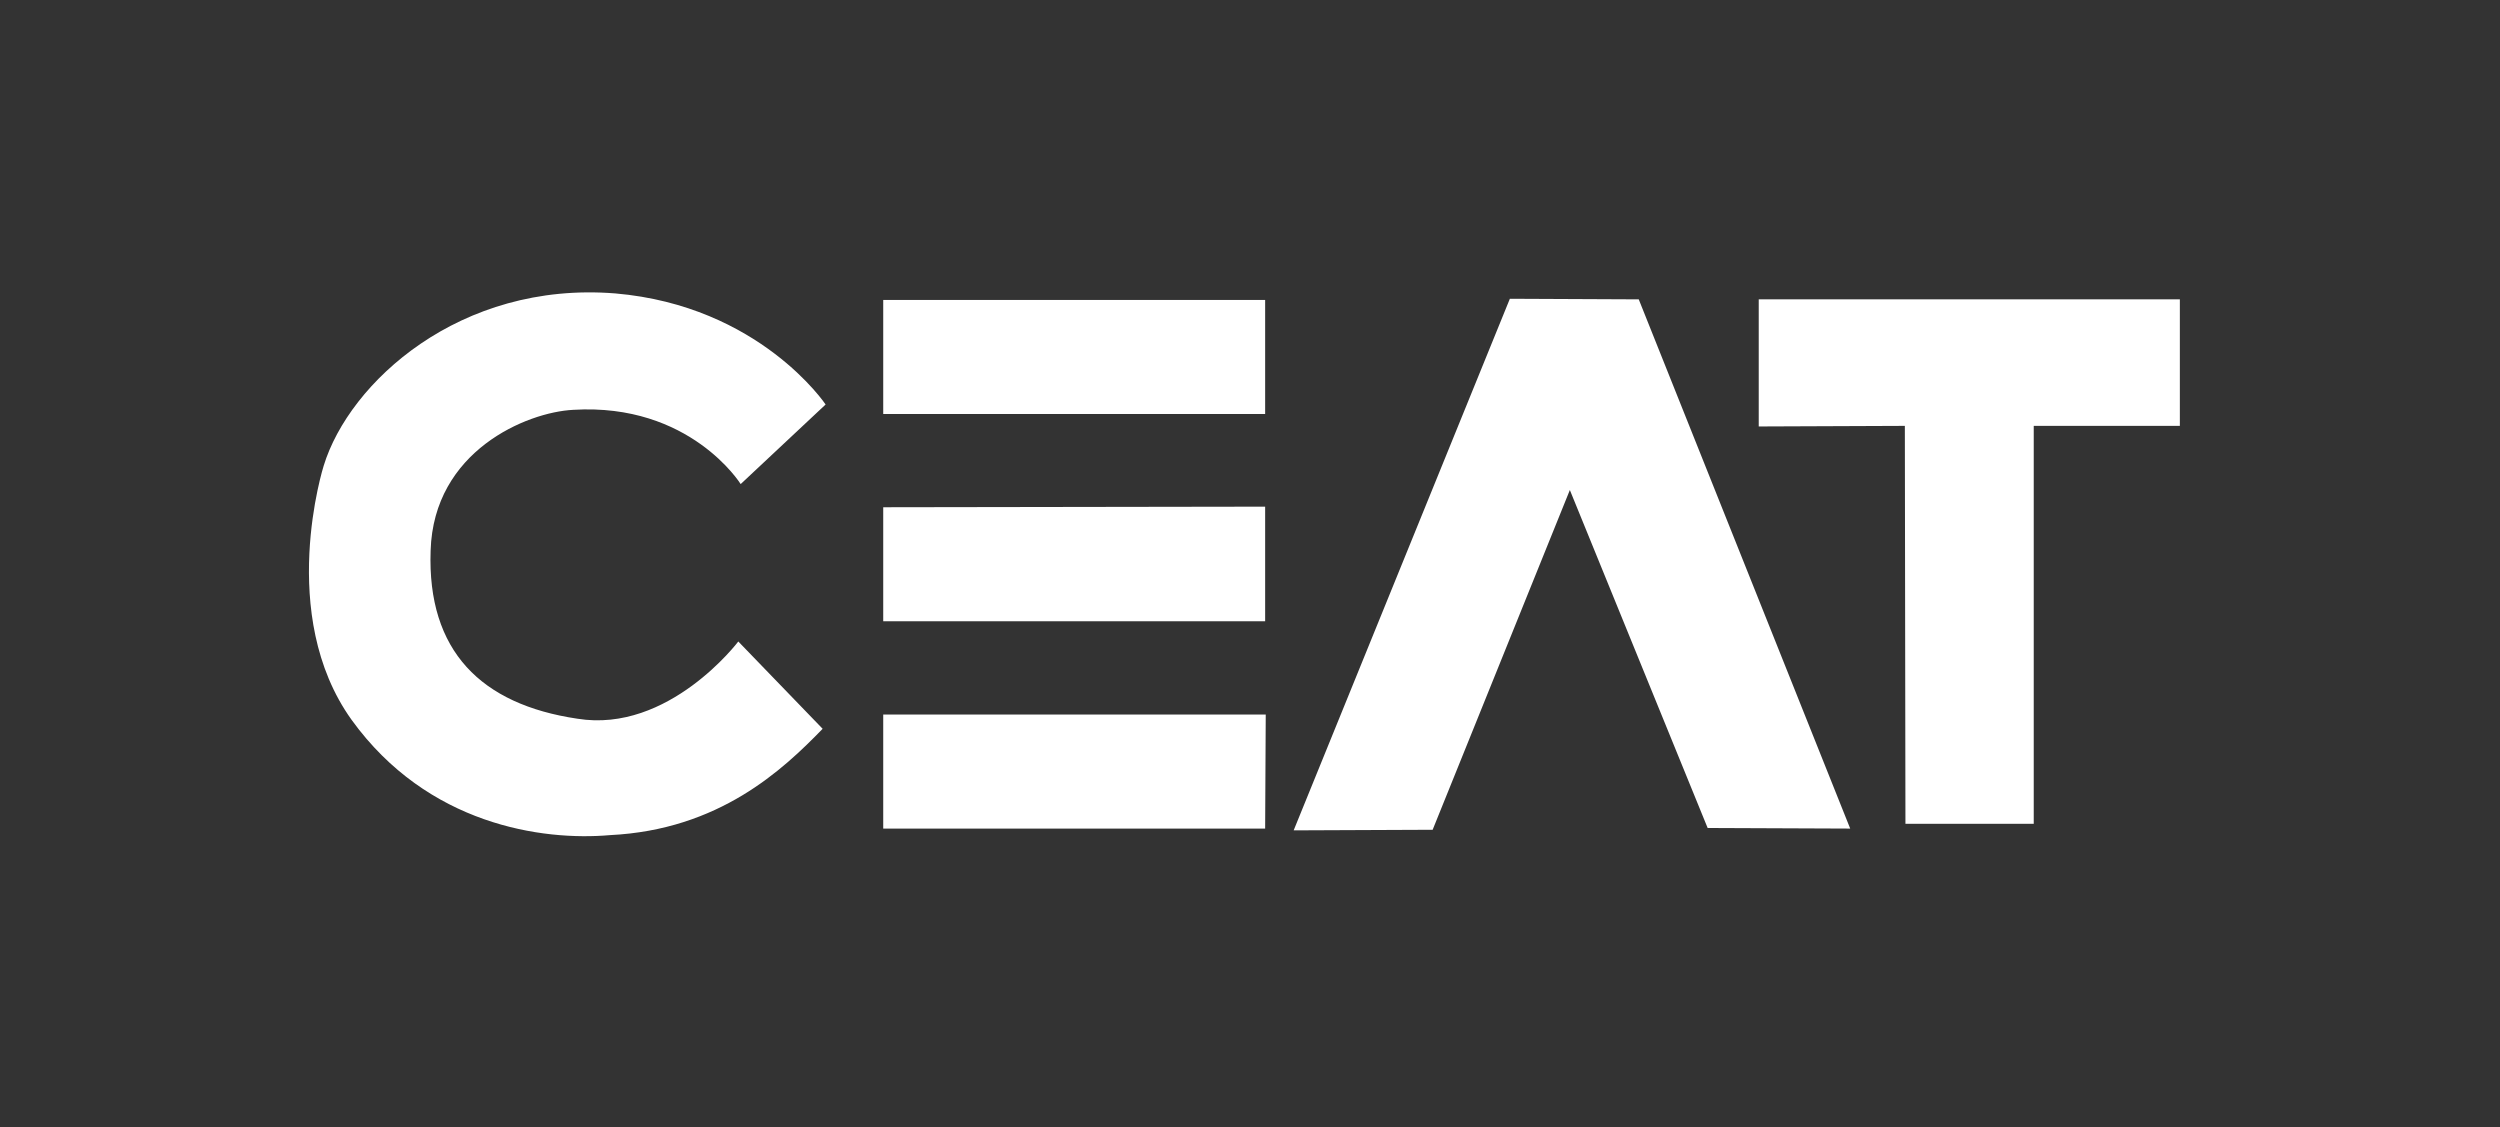
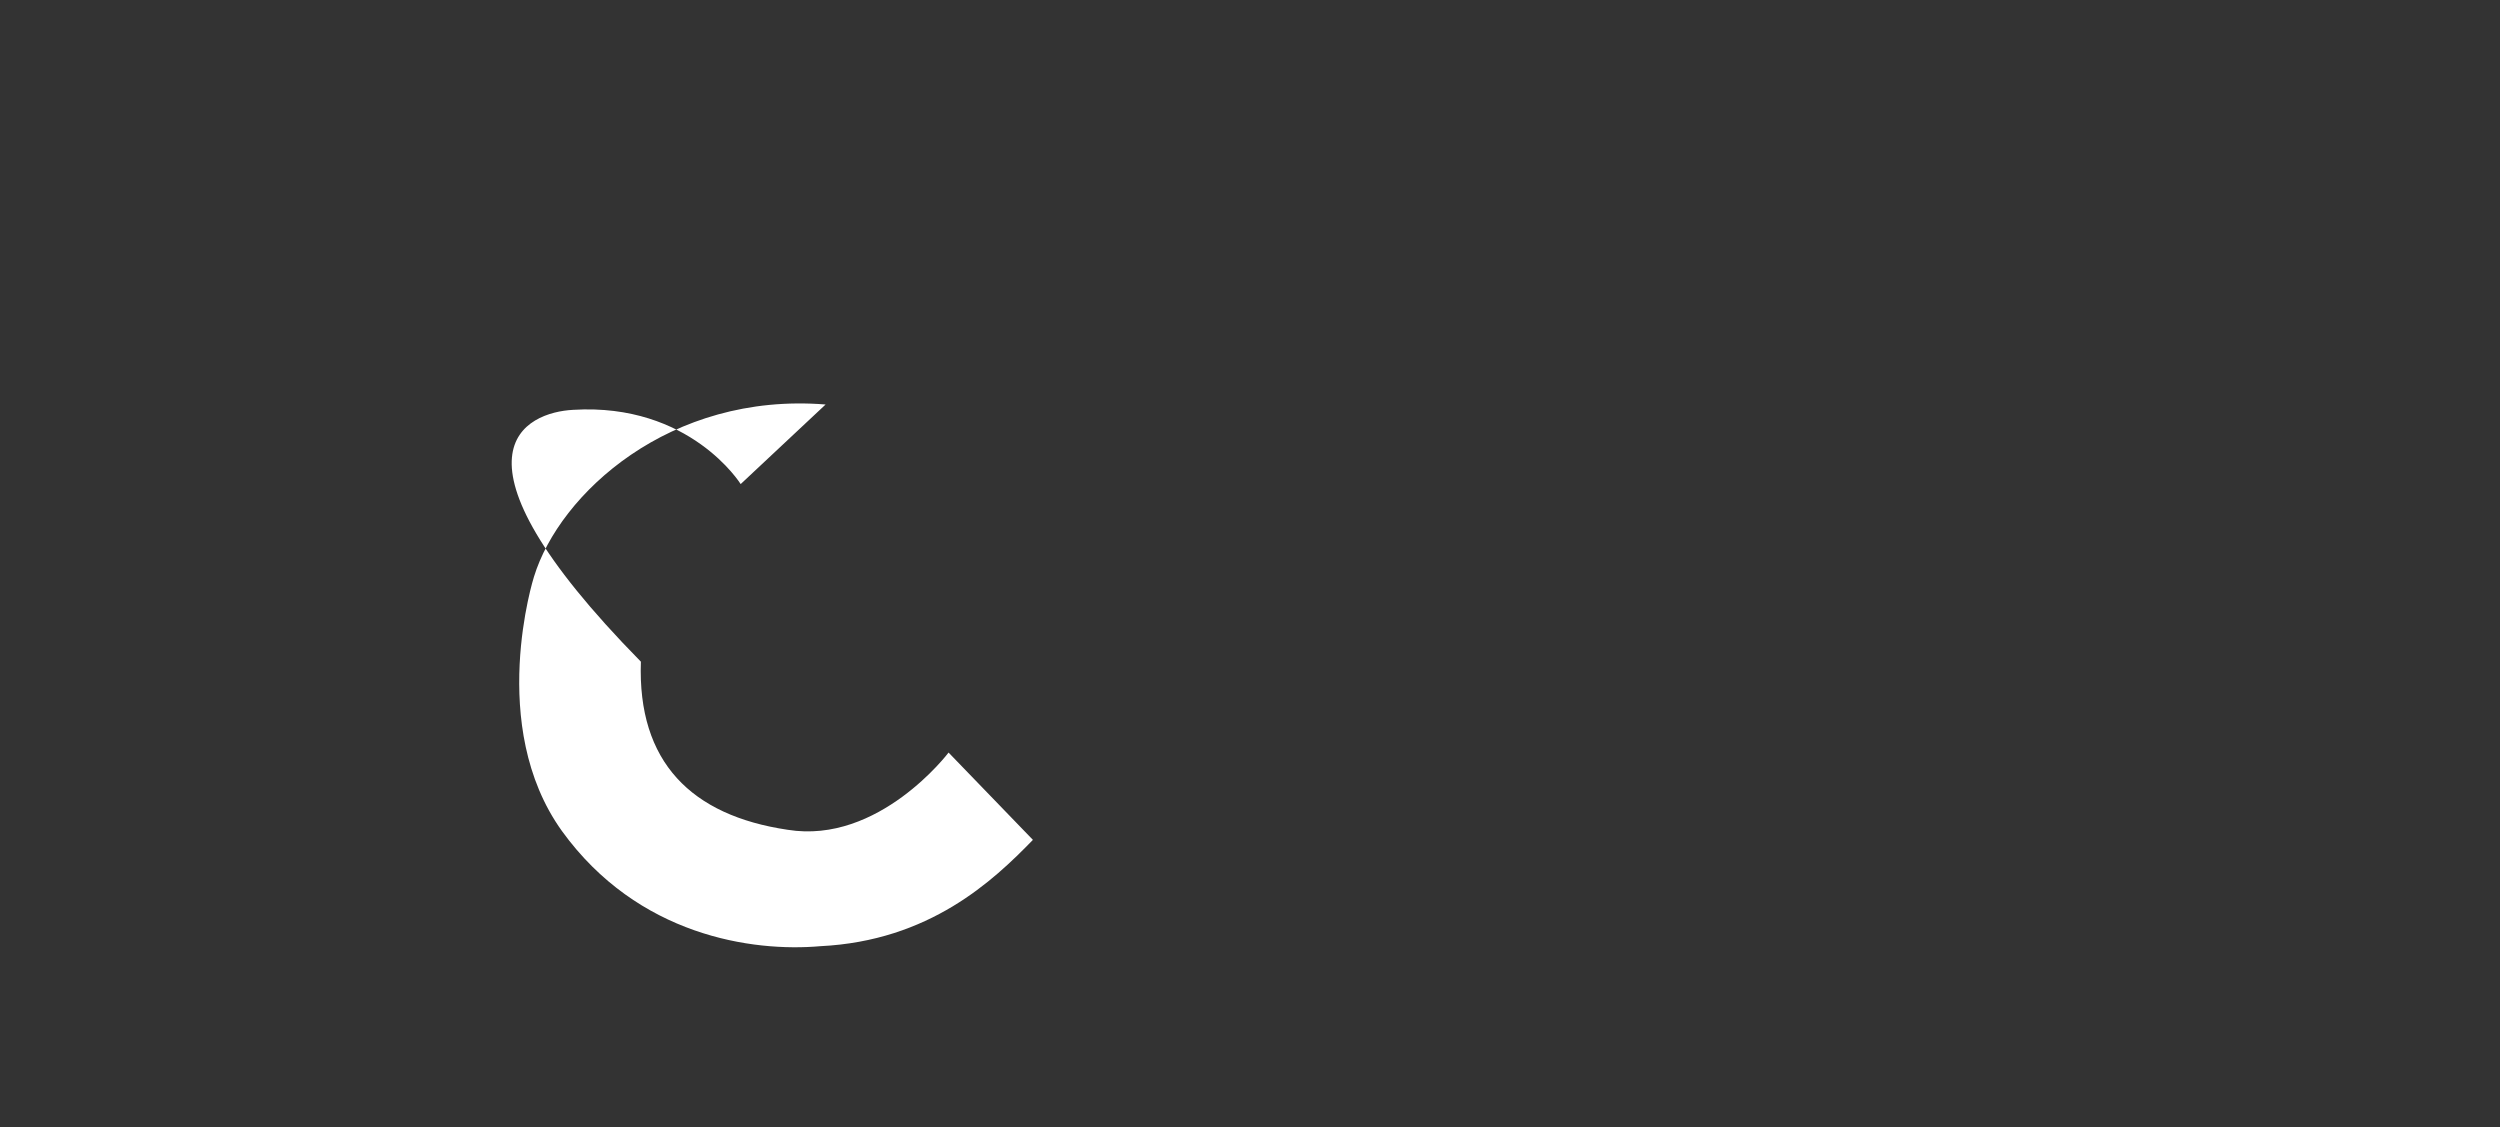
<svg xmlns="http://www.w3.org/2000/svg" version="1.1" id="레이어_1" x="0px" y="0px" viewBox="0 0 420.9 189.8" style="enable-background:new 0 0 420.9 189.8;" xml:space="preserve">
  <rect x="0" y="0" width="420.9" height="189.8" fill="#333333" stroke="none" />
  <style type="text/css">
	.st0{fill-rule:evenodd;clip-rule:evenodd;fill:#FFFFFF;}
</style>
  <g id="XMLID_00000152231087128328895700000002186915175418574723_">
    <g id="XMLID_00000105420204752018312290000005633227473966370730_">
      <g id="XMLID_00000076602786753396356180000011840680775864633757_">
-         <polygon id="XMLID_00000157276135900881490280000017436795151907527829_" class="st0" points="213,69.7 148.7,69.7 148.7,50.5      213,50.5    " />
-         <polygon id="XMLID_00000100373144262540922890000002241382564907385531_" class="st0" points="367,50.4 296.1,50.4 296.1,71.8      320.7,71.7 320.8,138.7 342.4,138.7 342.4,71.7 367,71.7    " />
-         <polygon id="XMLID_00000003825672627107793960000009655599275176655494_" class="st0" points="213,104.6 148.7,104.6 148.7,85.4      213,85.3    " />
-         <polygon id="XMLID_00000182512847727974610960000018119190503050997403_" class="st0" points="213,139.5 148.7,139.5      148.7,120.3 213.1,120.3    " />
-         <polygon id="XMLID_00000174600524789250490200000015179500970480751527_" class="st0" points="254.2,50.3 275.9,50.4      311.5,139.5 287.5,139.4 264.3,82.5 241.2,139.7 217.8,139.8    " />
-         <path id="XMLID_00000080173167130159048080000004167244822095728545_" class="st0" d="M124.7,81.5l14.3-13.4     c0,0-11.1-16.6-35.4-18.7c-26.2-2.1-44.8,15-49.1,29c0,0-8,25.1,4.7,42.8c12.8,17.7,32.1,20.4,43.5,19.4     c18.4-0.9,29.1-11,35.8-17.9l-14.2-14.7c0,0-11.7,15.5-27.1,13c-16.2-2.4-25.3-11.4-24.7-28.3C73,75.9,88.7,69.4,96.5,69     C116.2,67.8,124.7,81.5,124.7,81.5z" />
+         <path id="XMLID_00000080173167130159048080000004167244822095728545_" class="st0" d="M124.7,81.5l14.3-13.4     c-26.2-2.1-44.8,15-49.1,29c0,0-8,25.1,4.7,42.8c12.8,17.7,32.1,20.4,43.5,19.4     c18.4-0.9,29.1-11,35.8-17.9l-14.2-14.7c0,0-11.7,15.5-27.1,13c-16.2-2.4-25.3-11.4-24.7-28.3C73,75.9,88.7,69.4,96.5,69     C116.2,67.8,124.7,81.5,124.7,81.5z" />
      </g>
    </g>
  </g>
</svg>